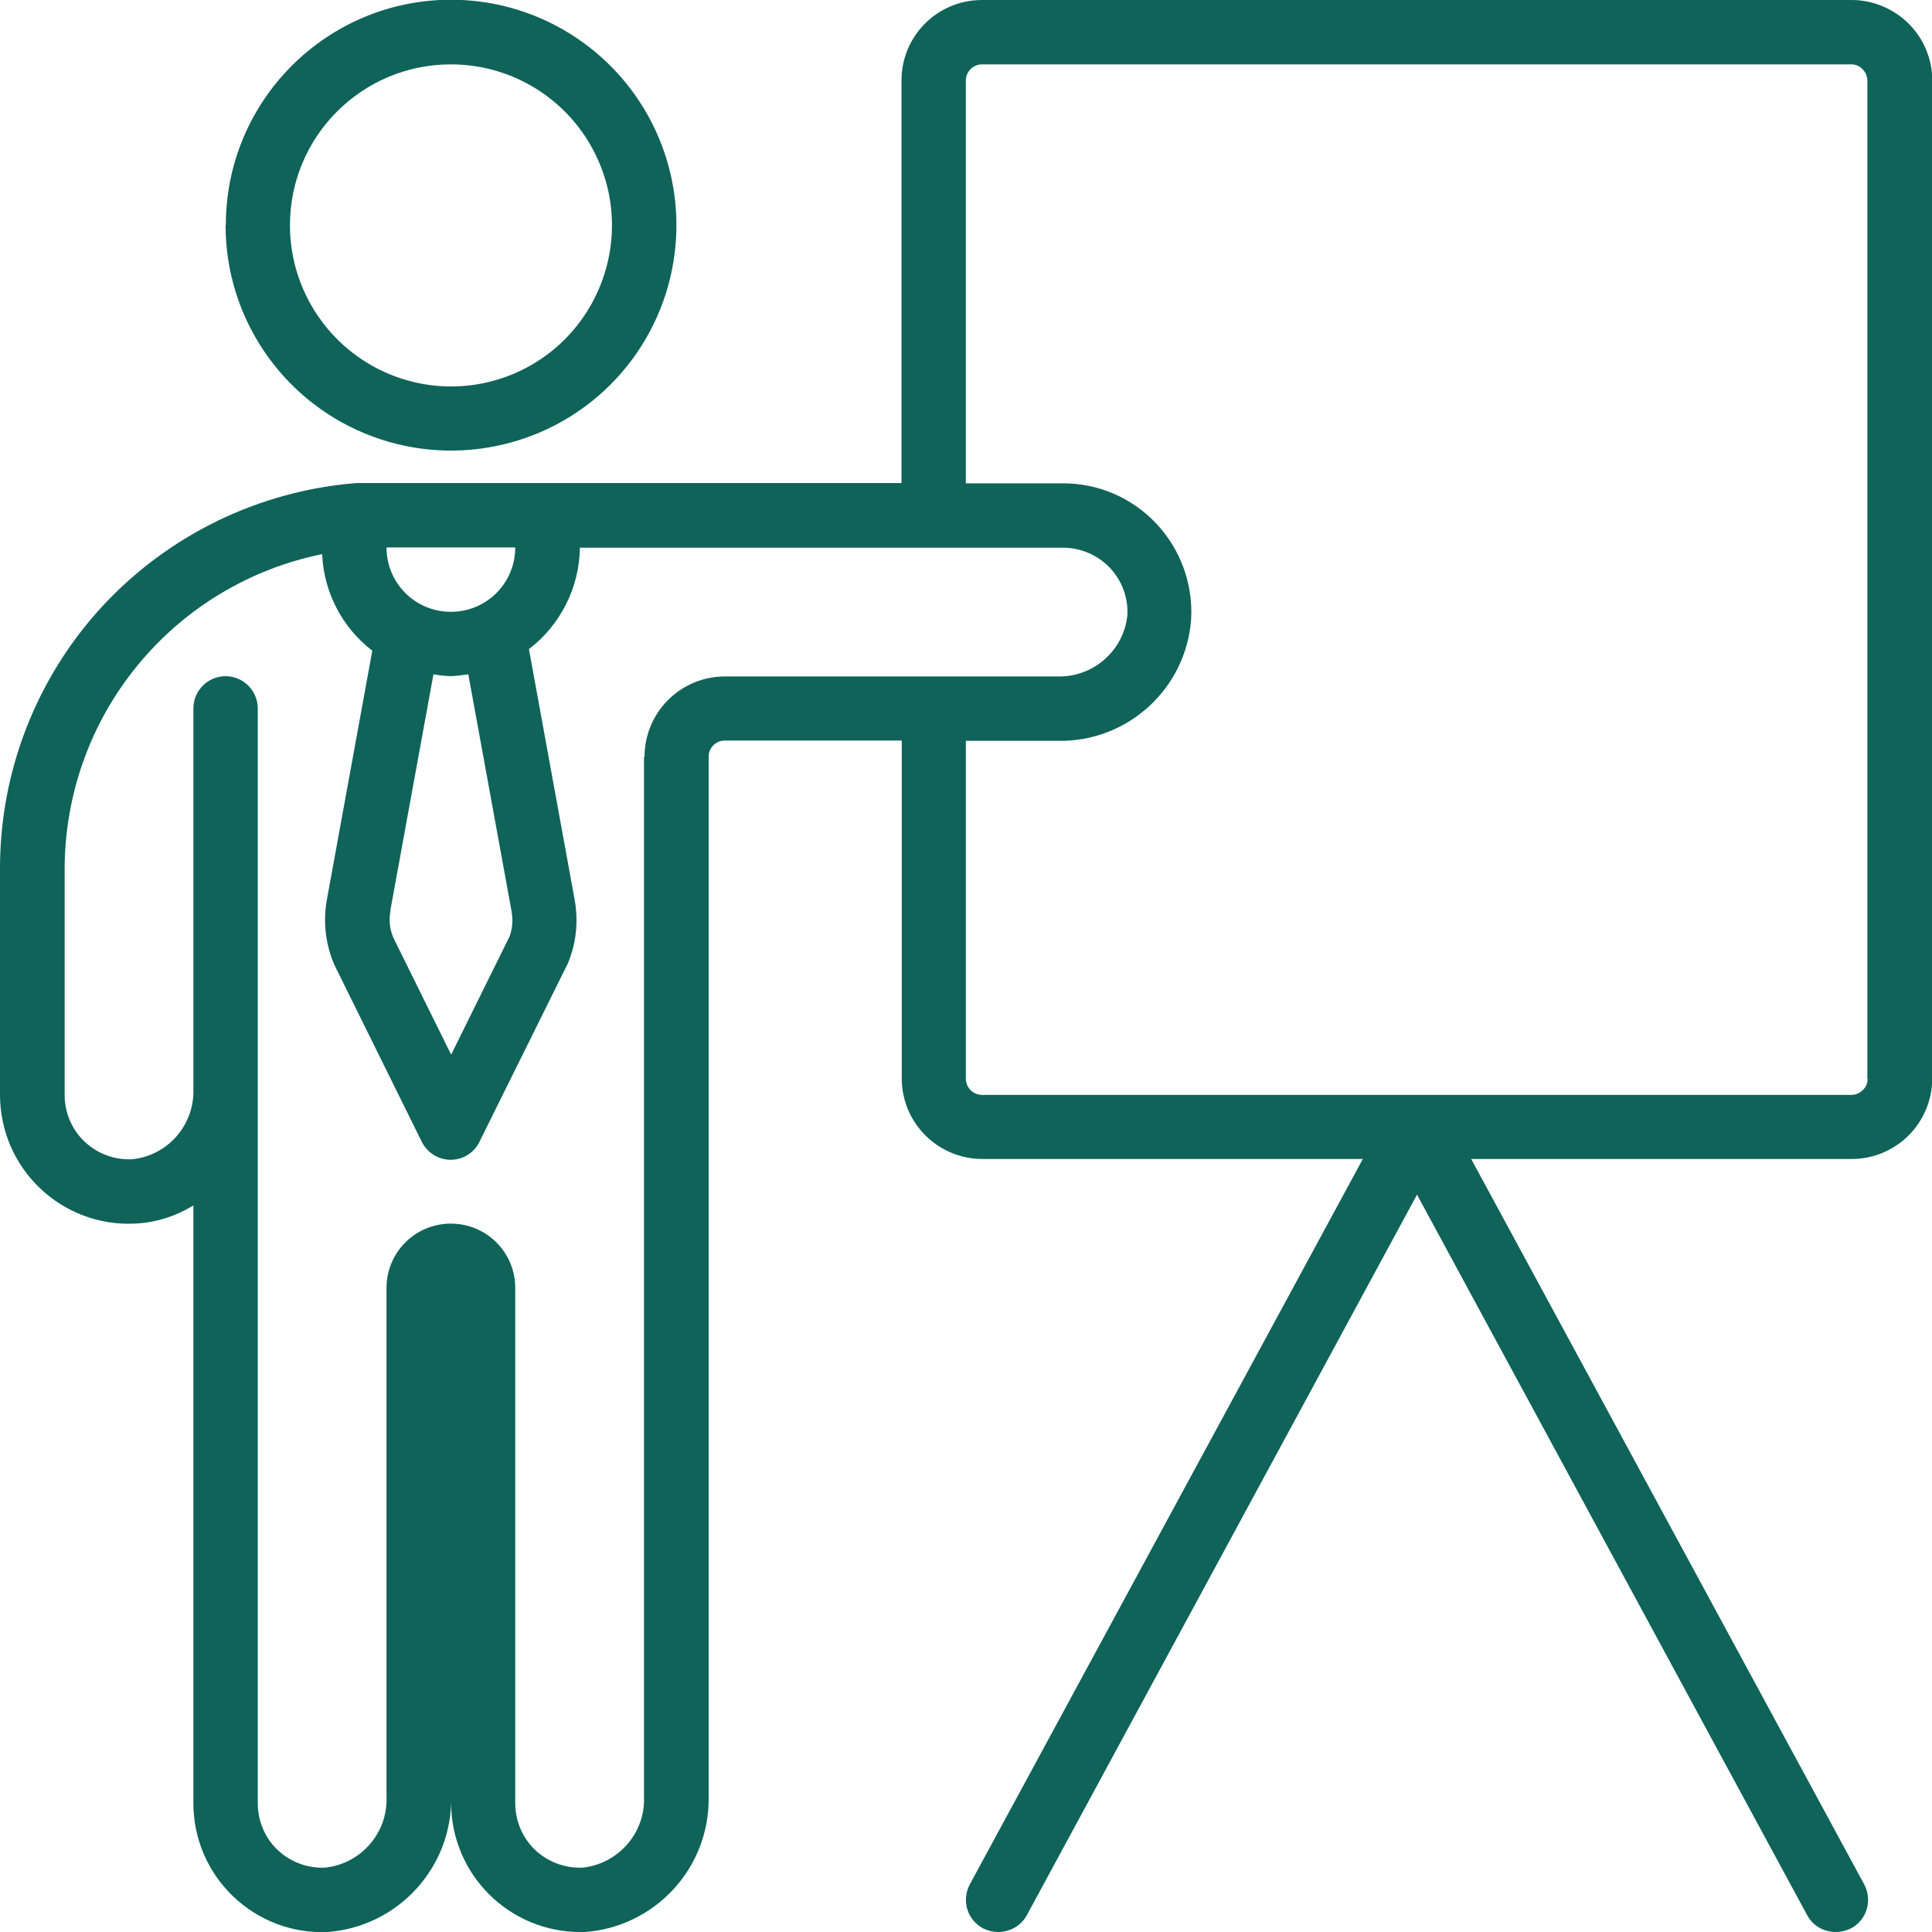
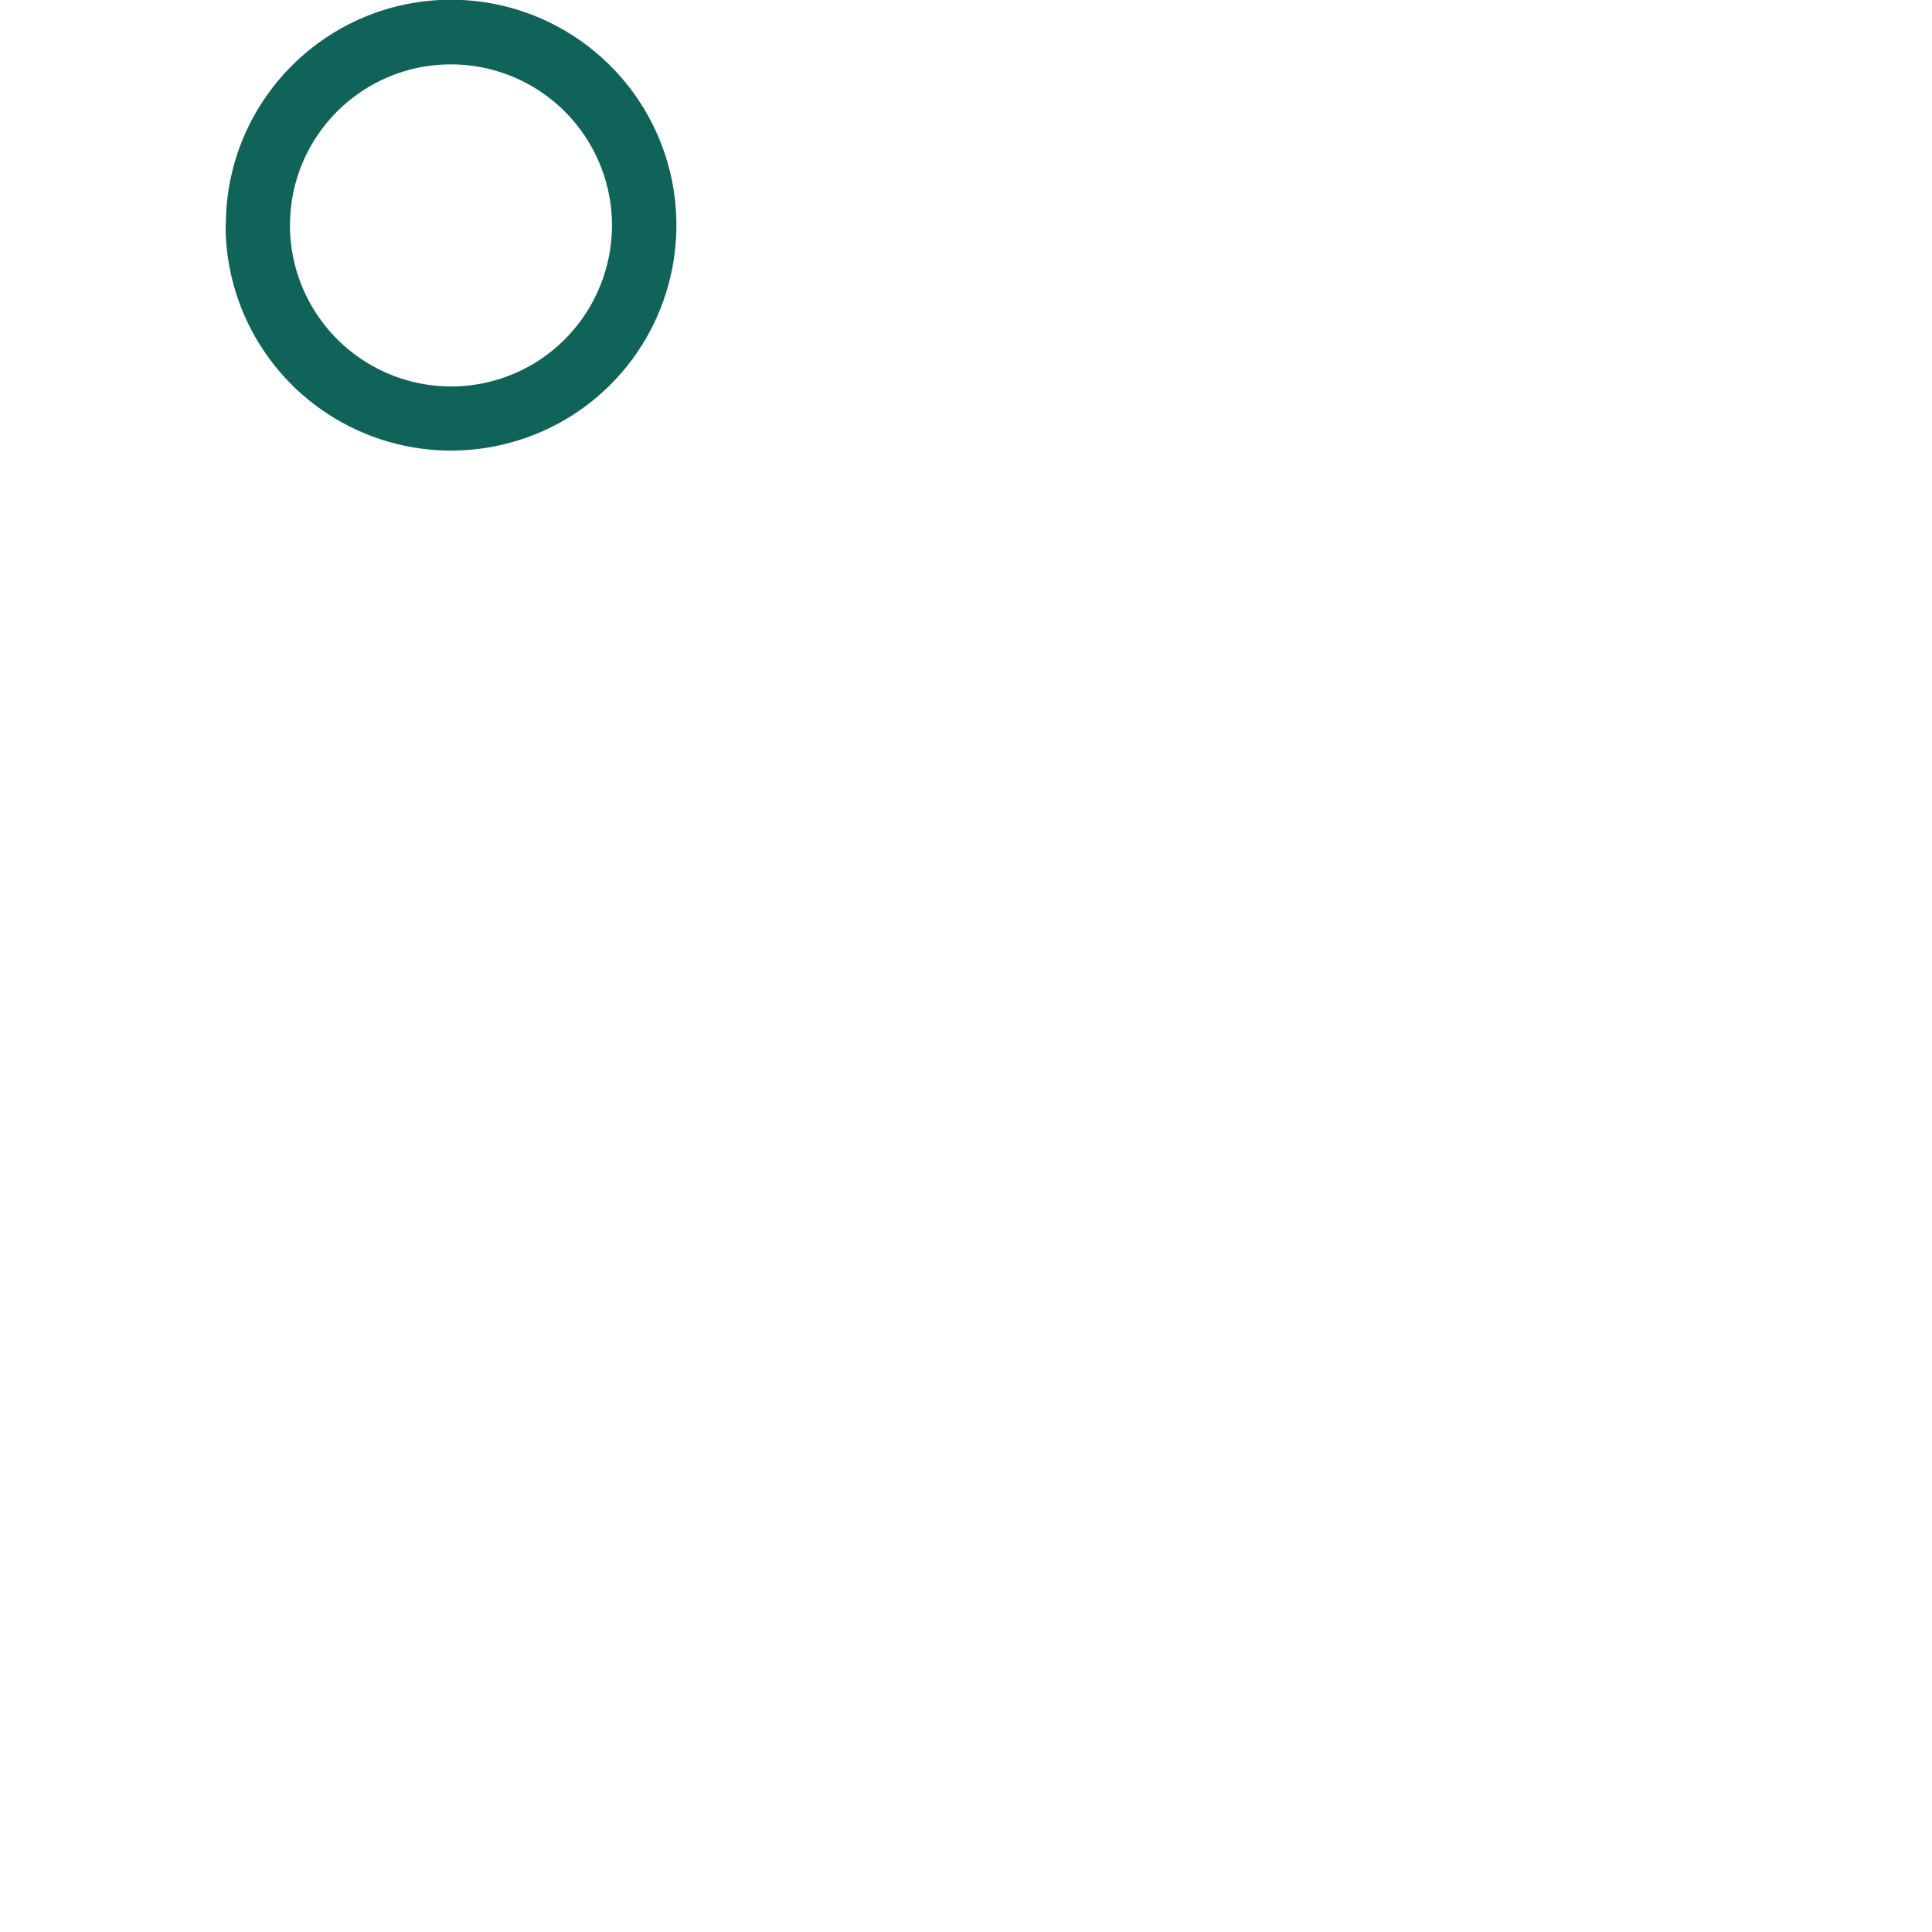
<svg xmlns="http://www.w3.org/2000/svg" id="Calque_2" viewBox="0 0 72.03 72.04">
  <defs>
    <style>.cls-1{fill:#0f6359;}</style>
  </defs>
  <g id="Crea">
    <g>
      <path class="cls-1" d="M16.81,2.4c2.43,0,4.62,1.46,5.55,3.71,.93,2.24,.41,4.82-1.3,6.54-1.72,1.72-4.3,2.23-6.54,1.3-2.24-.93-3.71-3.12-3.71-5.55,0-3.32,2.69-6,6-6h0Zm-8.4,6c0,3.4,2.05,6.46,5.19,7.76,3.14,1.3,6.76,.58,9.16-1.82,2.4-2.4,3.12-6.02,1.82-9.16-1.3-3.14-4.37-5.19-7.76-5.19-4.64,0-8.4,3.76-8.4,8.4h0Z" />
-       <path class="cls-1" d="M69.63,40.22c0,.16-.06,.31-.18,.42-.11,.11-.26,.18-.42,.18H36.61c-.33,0-.6-.27-.6-.6v-12.6h3.41c2.61,.06,4.81-1.94,4.99-4.55,.07-1.32-.41-2.61-1.31-3.56-.91-.96-2.17-1.5-3.49-1.49h-3.6V3c0-.33,.27-.6,.6-.6h32.41c.16,0,.31,.06,.42,.18,.11,.11,.18,.26,.18,.42V40.22ZM24.01,28.21v38.79c.05,1.34-.96,2.49-2.29,2.63-.65,.03-1.29-.21-1.77-.66-.47-.45-.74-1.08-.74-1.74v-19.21c0-1.33-1.07-2.4-2.4-2.4s-2.4,1.07-2.4,2.4v18.98c.05,1.34-.96,2.49-2.29,2.63-.66,.03-1.3-.21-1.78-.67-.47-.45-.73-1.08-.73-1.73V26.41c0-.66-.54-1.2-1.2-1.2s-1.2,.54-1.2,1.2v14.18c.05,1.34-.95,2.5-2.29,2.63-.66,.03-1.3-.21-1.78-.67-.47-.45-.73-1.08-.73-1.73v-8.4c0-2.77,.95-5.45,2.7-7.59,1.75-2.15,4.19-3.62,6.9-4.17,.06,1.42,.75,2.74,1.87,3.6l-1.7,9.32c-.14,.81-.04,1.64,.29,2.4l3.25,6.58c.2,.41,.62,.68,1.08,.68s.88-.26,1.08-.68l3.29-6.64c.32-.76,.4-1.59,.25-2.4l-1.7-9.32c1.18-.9,1.88-2.3,1.9-3.78h18.01c.66,0,1.29,.27,1.75,.75,.45,.48,.69,1.12,.65,1.78-.14,1.31-1.27,2.3-2.59,2.27h-12.41c-1.66,0-3,1.34-3,3h0Zm-4.8-7.8c0,1.33-1.07,2.4-2.4,2.4s-2.4-1.07-2.4-2.4h4.8Zm-4.66,13.55l1.61-8.82c.21,.04,.43,.06,.65,.07,.22-.01,.44-.04,.65-.07l1.61,8.82c.06,.32,.04,.65-.07,.95l-2.18,4.41-2.15-4.35c-.14-.32-.18-.67-.11-1.01h0ZM69.03,0H36.61c-1.66,0-3,1.34-3,3v15.01H13.28c-3.62,.29-7,1.93-9.47,4.6C1.35,25.28-.01,28.78,0,32.41v8.4C0,42.13,.53,43.38,1.48,44.29c.95,.91,2.22,1.39,3.53,1.33,.78-.03,1.54-.27,2.2-.68v22.29c0,1.31,.53,2.56,1.48,3.47,.95,.91,2.22,1.39,3.53,1.33,2.62-.2,4.64-2.4,4.6-5.03v.23c0,1.27,.51,2.49,1.41,3.39,.9,.9,2.12,1.41,3.39,1.41h.2c2.62-.2,4.64-2.4,4.6-5.03V28.21c0-.33,.27-.6,.6-.6h6.6v12.6c0,.8,.32,1.56,.88,2.12,.56,.56,1.33,.88,2.12,.88h14.19l-14.65,27.04c-.15,.28-.19,.61-.1,.92,.09,.31,.3,.56,.58,.72,.18,.09,.38,.14,.58,.14,.44,0,.85-.24,1.06-.62l14.55-26.87,14.55,26.87c.21,.39,.62,.62,1.06,.62,.2,0,.4-.05,.58-.14,.28-.15,.49-.41,.58-.72,.09-.31,.05-.64-.1-.92l-14.65-27.04h14.19c.8,0,1.56-.32,2.12-.88,.56-.56,.88-1.33,.88-2.12V3c0-.8-.32-1.56-.88-2.12C70.59,.32,69.83,0,69.03,0h0Z" />
    </g>
  </g>
</svg>